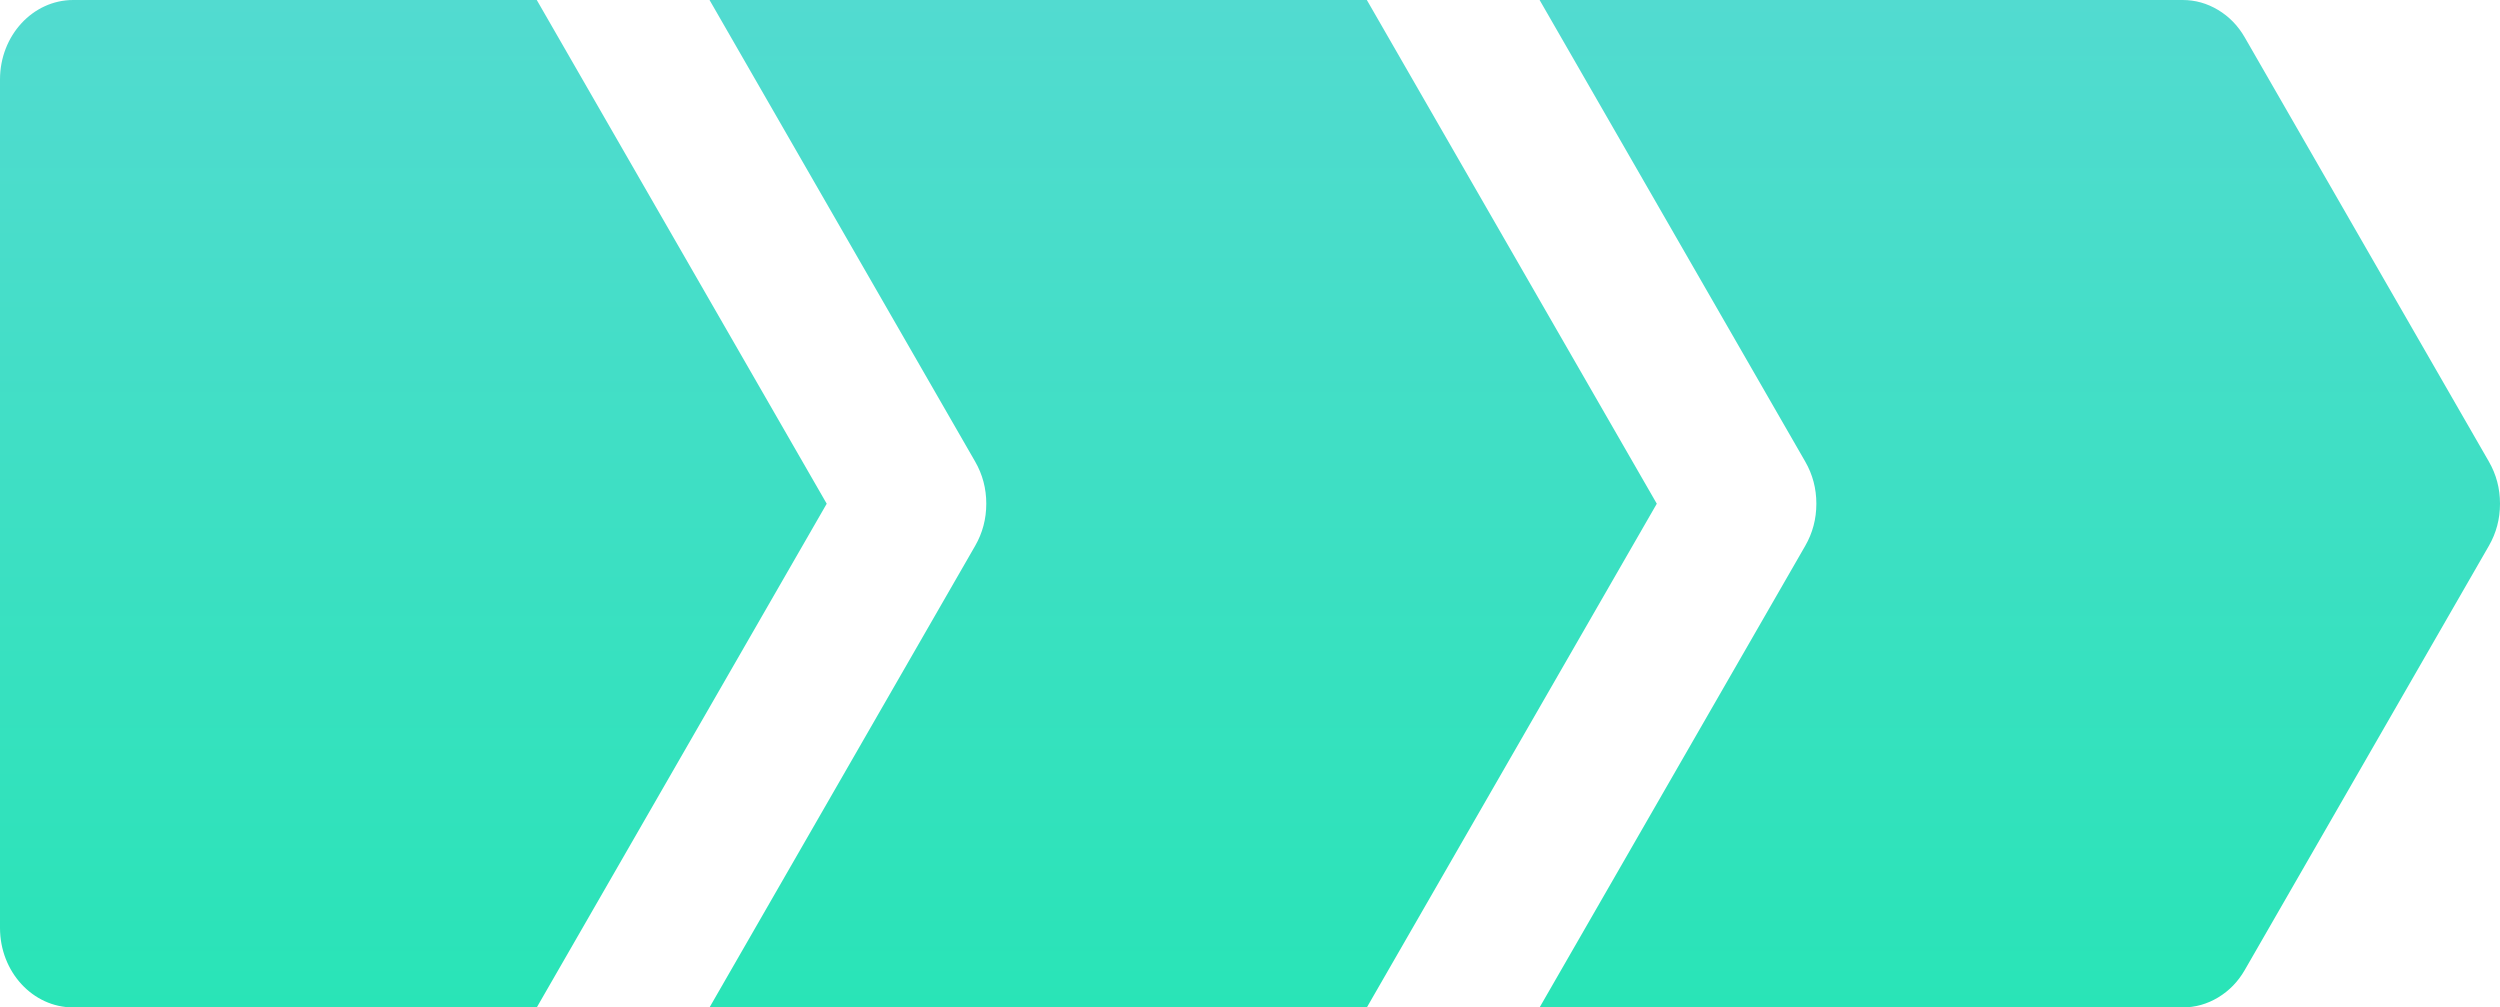
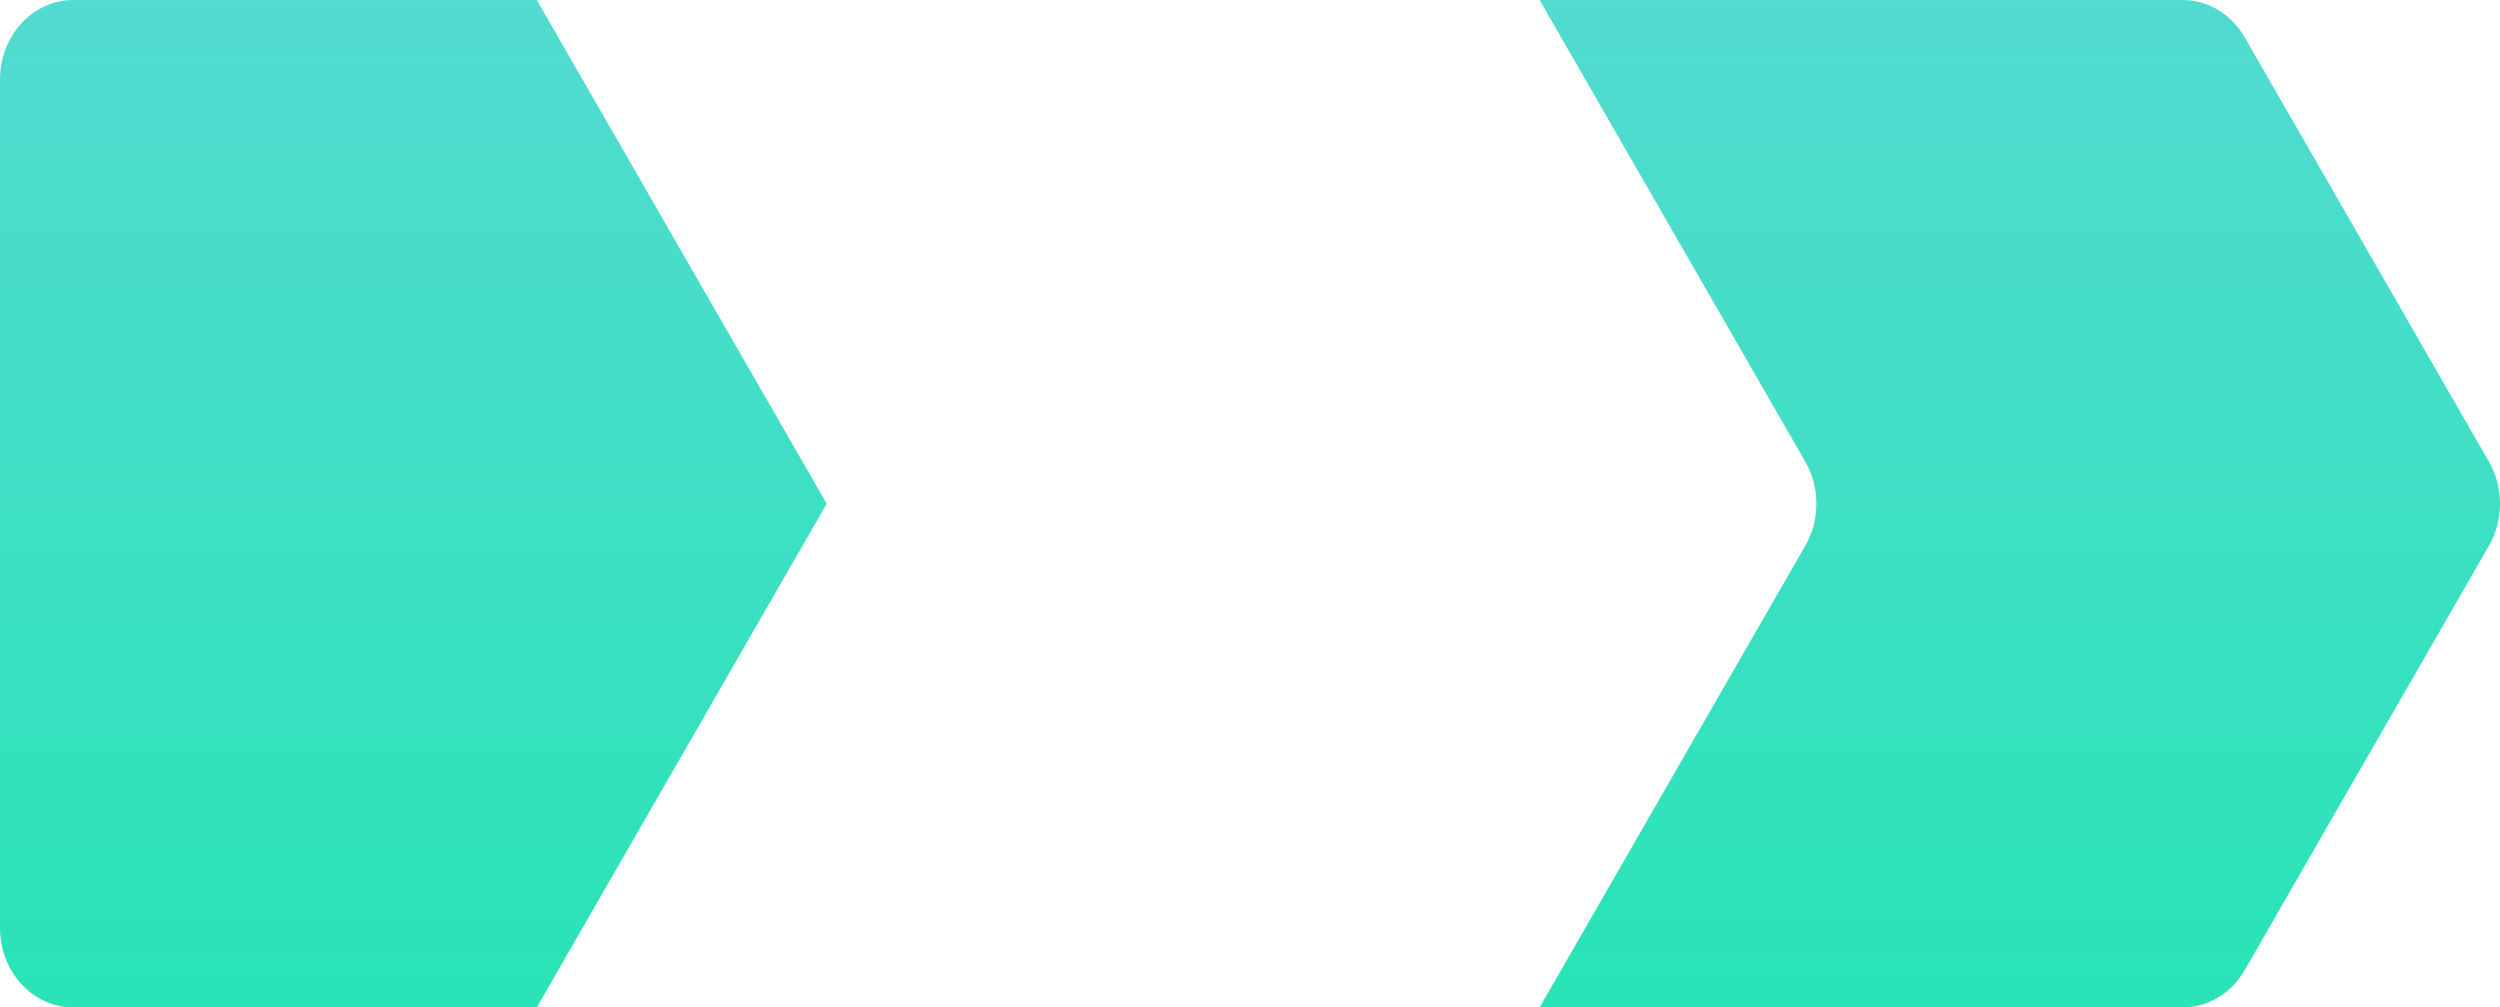
<svg xmlns="http://www.w3.org/2000/svg" width="512" height="206.328" viewBox="0 0 512 206.328" fill="none">
  <desc> Created with Pixso. </desc>
  <defs>
    <linearGradient x1="242.312" y1="0" x2="242.312" y2="206.328" id="paint_linear_74_1052_0" gradientUnits="userSpaceOnUse">
      <stop stop-color="#52DBD0" />
      <stop offset="1" stop-color="#29E4B7" />
    </linearGradient>
    <linearGradient x1="256" y1="0" x2="256" y2="206.328" id="paint_linear_74_1053_0" gradientUnits="userSpaceOnUse">
      <stop stop-color="#52DBD0" />
      <stop offset="1" stop-color="#29E4B7" />
    </linearGradient>
  </defs>
-   <path id="path" d="M279.93 0L145.31 0L199.71 94.53C201.23 97.17 201.99 100.04 201.99 103.16C201.99 106.27 201.23 109.15 199.71 111.79L145.31 206.32L279.93 206.32L339.31 103.16L279.93 0Z" fill="url(#paint_linear_74_1052_0)" fill-opacity="1" fill-rule="nonzero" />
  <path id="path" d="M109.93 0L15 0C6.71 0 0 7.29 0 16.28L0 190.03C0 199.03 6.71 206.32 15 206.32L109.93 206.32L169.31 103.16L109.93 0ZM509.72 94.53L459.72 7.65C458.35 5.27 456.53 3.4 454.27 2.04C452.01 0.68 449.58 0 447 0L315.31 0L369.71 94.53C371.23 97.17 371.99 100.04 371.99 103.16C371.99 106.27 371.23 109.15 369.71 111.79L315.31 206.32L447 206.32C449.58 206.32 452.01 205.64 454.27 204.28C456.53 202.92 458.35 201.05 459.72 198.67L509.72 111.79C511.24 109.15 512 106.27 512 103.16C512 100.04 511.24 97.17 509.72 94.53Z" fill="url(#paint_linear_74_1053_0)" fill-opacity="1" fill-rule="nonzero" />
</svg>